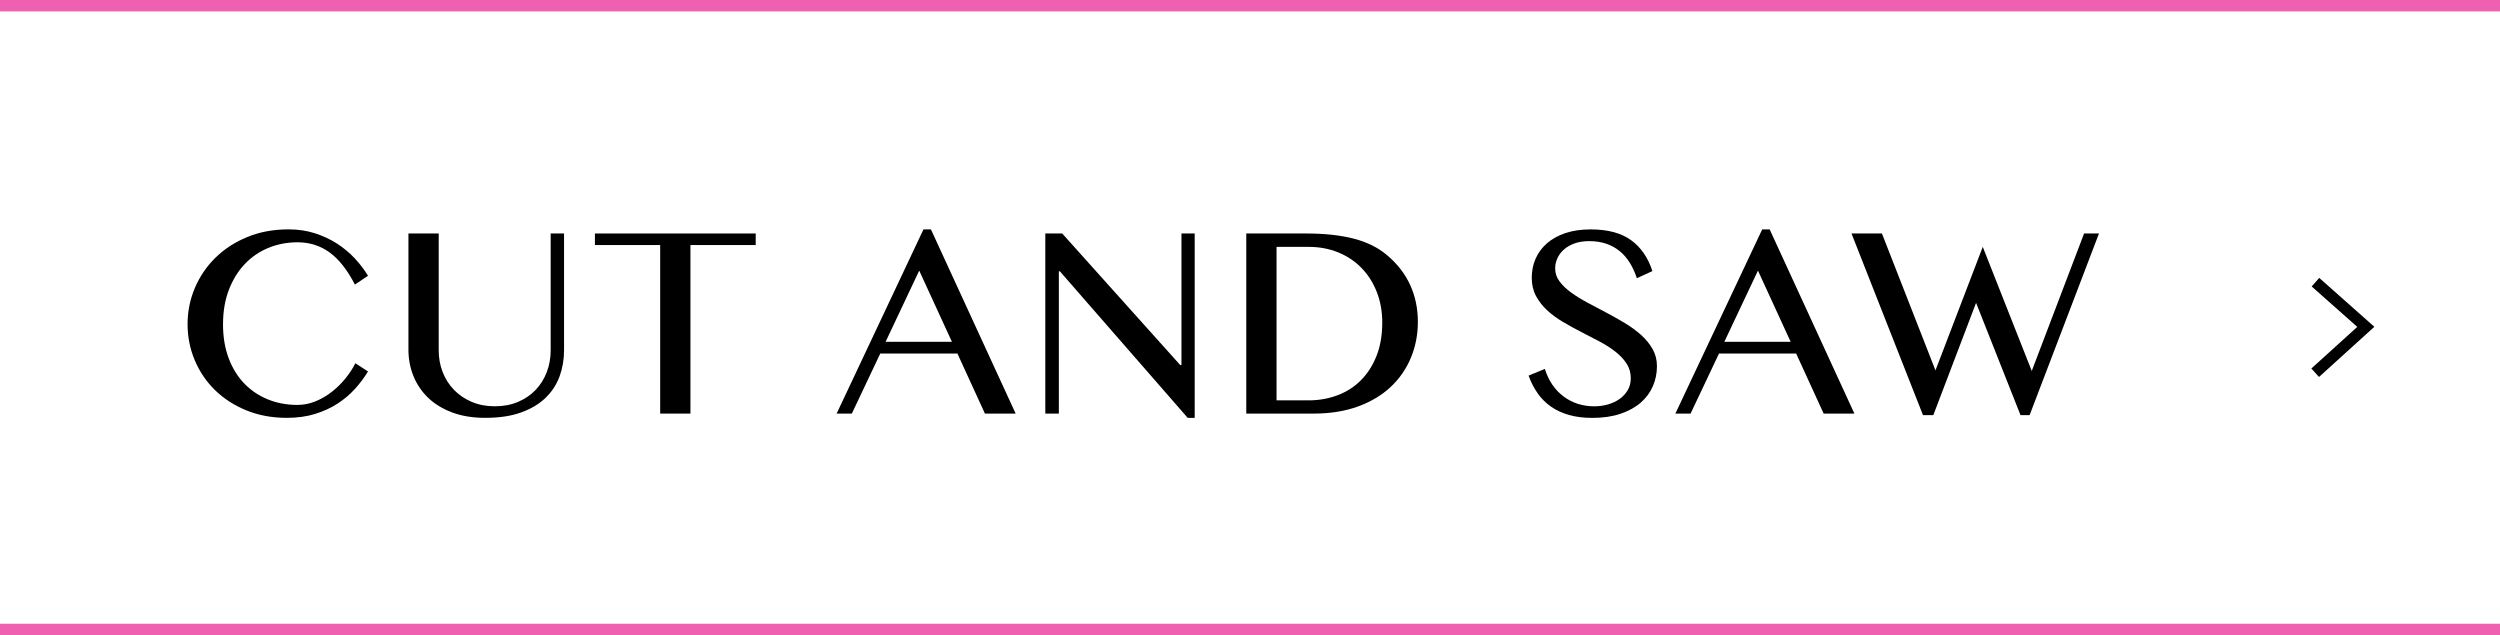
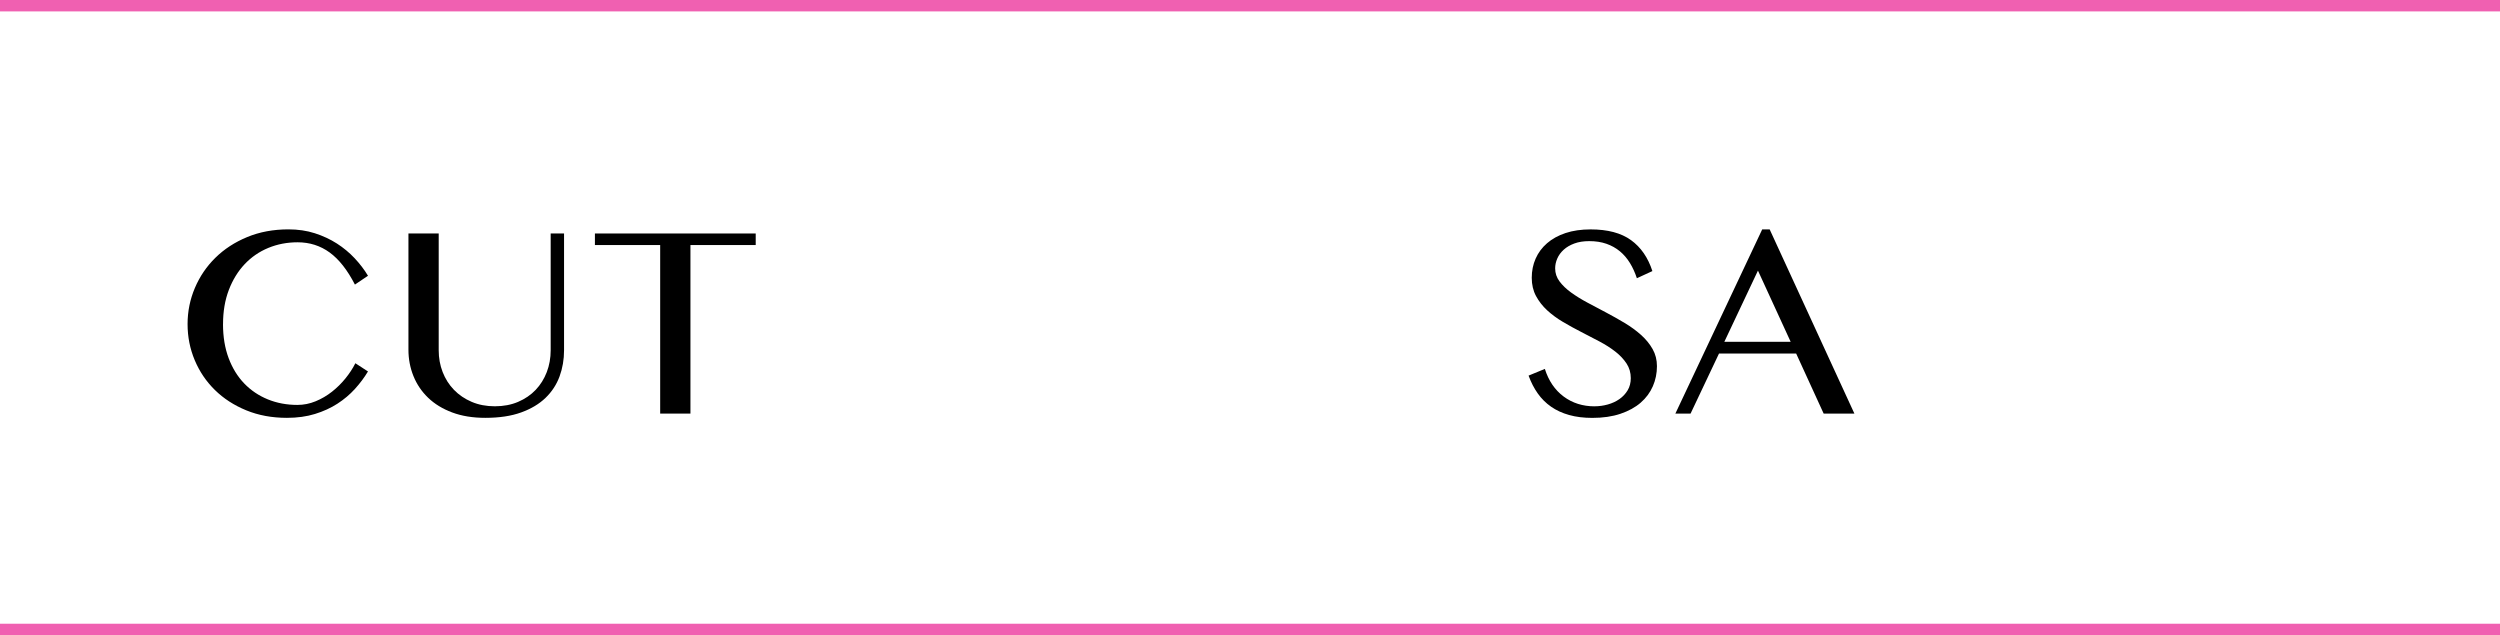
<svg xmlns="http://www.w3.org/2000/svg" id="_レイヤー_1" data-name="レイヤー_1" version="1.1" viewBox="0 0 219.175 55.682">
  <defs>
    <style>
      .st0 {
        fill: #f060b1;
      }
    </style>
  </defs>
  <g>
    <path d="M19.551,28.418c0,1.112.165,2.105.493,2.98.329.876.785,1.616,1.367,2.22.582.605,1.271,1.069,2.067,1.394s1.66.487,2.594.487c.551,0,1.085-.107,1.601-.32s.993-.493,1.434-.84c.439-.347.835-.738,1.187-1.174.352-.436.638-.875.86-1.32l1.106.72c-.319.533-.702,1.045-1.146,1.534-.444.489-.956.92-1.533,1.293-.578.374-1.234.674-1.968.9-.733.227-1.554.34-2.46.34-1.308,0-2.496-.22-3.567-.66-1.071-.44-1.987-1.034-2.747-1.781-.761-.747-1.35-1.618-1.768-2.614-.418-.996-.627-2.049-.627-3.161,0-1.111.214-2.169.641-3.174.427-1.004,1.026-1.887,1.8-2.647.773-.76,1.703-1.365,2.787-1.813,1.085-.449,2.29-.674,3.614-.674.836,0,1.607.113,2.314.34.706.227,1.351.527,1.934.9.582.374,1.102.805,1.56,1.294s.848,1,1.167,1.533l-1.146.774c-.658-1.28-1.396-2.218-2.214-2.814-.818-.595-1.756-.894-2.813-.894-.916,0-1.771.165-2.567.493-.796.329-1.487.805-2.074,1.427s-1.049,1.376-1.387,2.26c-.338.885-.507,1.883-.507,2.994Z" />
    <path d="M35.807,20.47h2.654v10.242c0,.676.115,1.312.347,1.907s.562,1.116.993,1.56c.432.445.949.796,1.554,1.053.604.258,1.28.387,2.027.387.756,0,1.436-.129,2.04-.387.604-.258,1.118-.609,1.541-1.053.422-.445.746-.965.974-1.56.227-.596.34-1.231.34-1.907v-10.242h1.173v10.242c0,.809-.131,1.572-.393,2.287-.263.716-.672,1.343-1.228,1.88-.556.538-1.269.965-2.141,1.28-.871.316-1.92.473-3.146.473-1.094,0-2.061-.158-2.901-.473-.84-.315-1.542-.744-2.106-1.287-.564-.542-.994-1.176-1.287-1.9-.293-.725-.44-1.496-.44-2.314v-10.189Z" />
    <path d="M66.253,20.47v1.013h-5.722v14.776h-2.653v-14.776h-5.722v-1.013h14.097Z" />
-     <path d="M81.614,20.11l7.429,16.15h-2.694l-2.413-5.268h-6.762l-2.494,5.268h-1.333l7.614-16.15h.653ZM77.641,29.965h5.814l-2.867-6.241-2.947,6.241Z" />
-     <path d="M91.643,20.47h1.48l10.349,11.536h.106v-11.536h1.16v16.163h-.613l-11.202-12.843h-.094v12.469h-1.187v-15.79Z" />
-     <path d="M109.26,20.47h5.241c1.627,0,3.022.151,4.188.453,1.164.302,2.138.787,2.92,1.454.898.756,1.571,1.625,2.021,2.607.449.982.674,2.061.674,3.234,0,1.111-.202,2.156-.607,3.134-.404.978-.993,1.832-1.767,2.561-.773.729-1.729,1.302-2.867,1.72s-2.44.627-3.907.627h-5.895v-15.79ZM111.913,35.1h2.801c.898,0,1.74-.147,2.527-.44s1.472-.729,2.054-1.307c.582-.578,1.042-1.291,1.38-2.14.338-.849.507-1.829.507-2.941,0-.969-.16-1.86-.479-2.674-.32-.813-.765-1.514-1.334-2.1-.569-.587-1.249-1.042-2.04-1.367-.792-.324-1.654-.487-2.588-.487h-2.827v13.456Z" />
    <path d="M139.797,35.62c.392,0,.778-.053,1.16-.16.383-.107.723-.265,1.021-.474.298-.209.538-.467.721-.773.182-.307.272-.66.272-1.06,0-.48-.124-.909-.373-1.287-.249-.378-.575-.724-.98-1.04-.404-.316-.866-.611-1.387-.887-.52-.275-1.054-.553-1.601-.833-.546-.28-1.08-.573-1.6-.88-.521-.307-.982-.647-1.388-1.02-.404-.373-.73-.791-.979-1.254-.249-.462-.374-.996-.374-1.6,0-.604.113-1.165.341-1.68.227-.516.56-.965,1-1.347.439-.382.98-.68,1.62-.894.641-.213,1.374-.32,2.2-.32,1.494,0,2.674.313,3.541.94s1.491,1.531,1.874,2.714l-1.36.627c-.16-.489-.362-.933-.607-1.333-.244-.4-.538-.742-.88-1.027-.343-.284-.735-.504-1.181-.66-.444-.156-.946-.233-1.507-.233-.498,0-.934.069-1.307.207-.373.138-.685.32-.934.547-.249.227-.436.482-.56.767-.125.285-.188.573-.188.867,0,.418.127.798.381,1.14.253.342.591.667,1.013.974.423.307.9.602,1.434.887.534.285,1.078.573,1.634.867s1.101.6,1.634.92,1.012.669,1.434,1.047c.423.378.761.792,1.014,1.24.254.449.38.949.38,1.5,0,.623-.12,1.209-.359,1.76-.24.551-.596,1.031-1.067,1.44s-1.062.733-1.773.974c-.712.24-1.534.36-2.468.36-.755,0-1.434-.084-2.033-.253-.601-.169-1.127-.411-1.58-.727-.454-.316-.843-.702-1.167-1.16-.325-.458-.594-.98-.807-1.567l1.427-.587c.328,1.04.878,1.847,1.646,2.421.77.573,1.674.86,2.714.86Z" />
    <path d="M155.146,20.11l7.429,16.15h-2.694l-2.413-5.268h-6.762l-2.494,5.268h-1.333l7.614-16.15h.653ZM151.173,29.965h5.814l-2.867-6.241-2.947,6.241Z" />
-     <path d="M164.988,20.47l4.694,12.002,4.147-10.829,4.294,10.882,4.588-12.056h1.307l-6.081,15.923h-.8l-3.895-9.842-3.747,9.842h-.907l-6.268-15.923h2.667Z" />
  </g>
  <rect class="st0" y="54.682" width="219.175" height="1" />
  <rect class="st0" width="219.175" height="1" />
-   <polygon points="203.308 33.048 202.636 32.307 206.662 28.658 202.664 25.113 203.328 24.365 208.16 28.65 203.308 33.048" />
</svg>